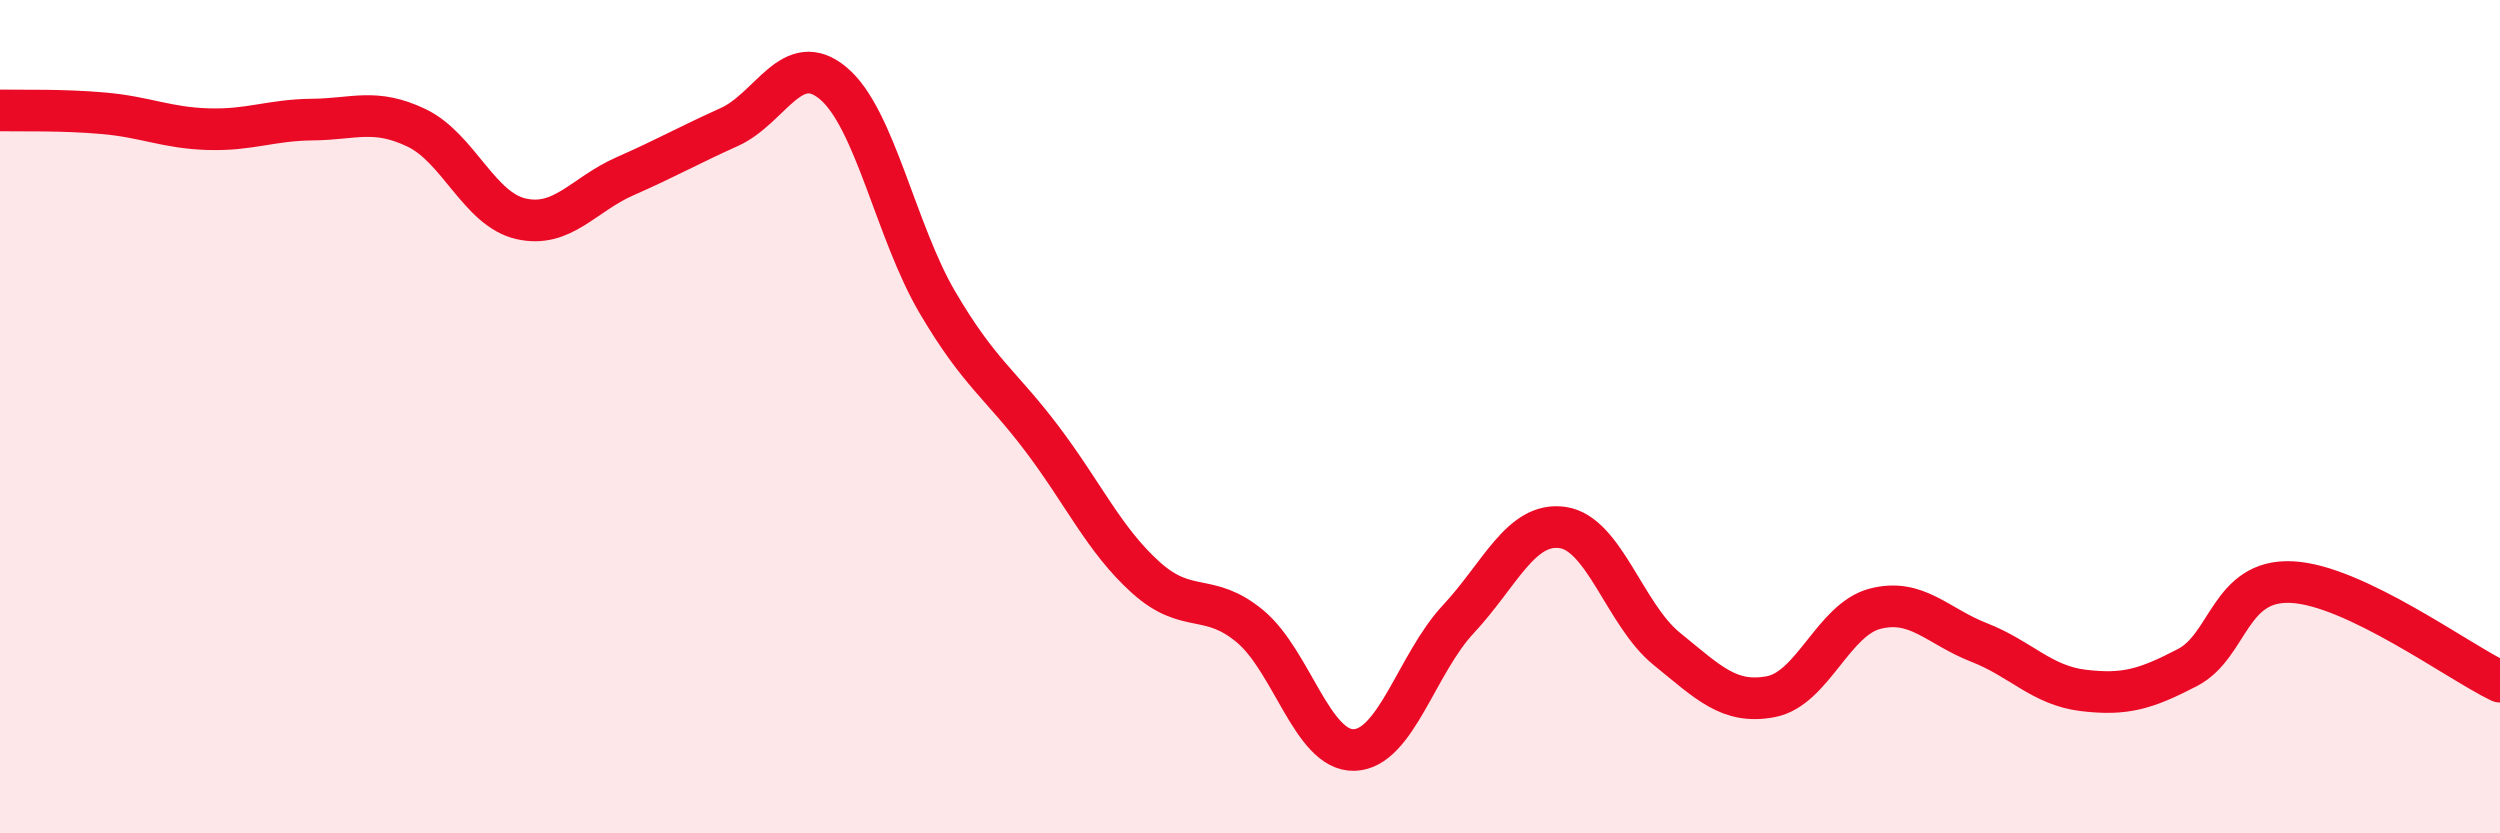
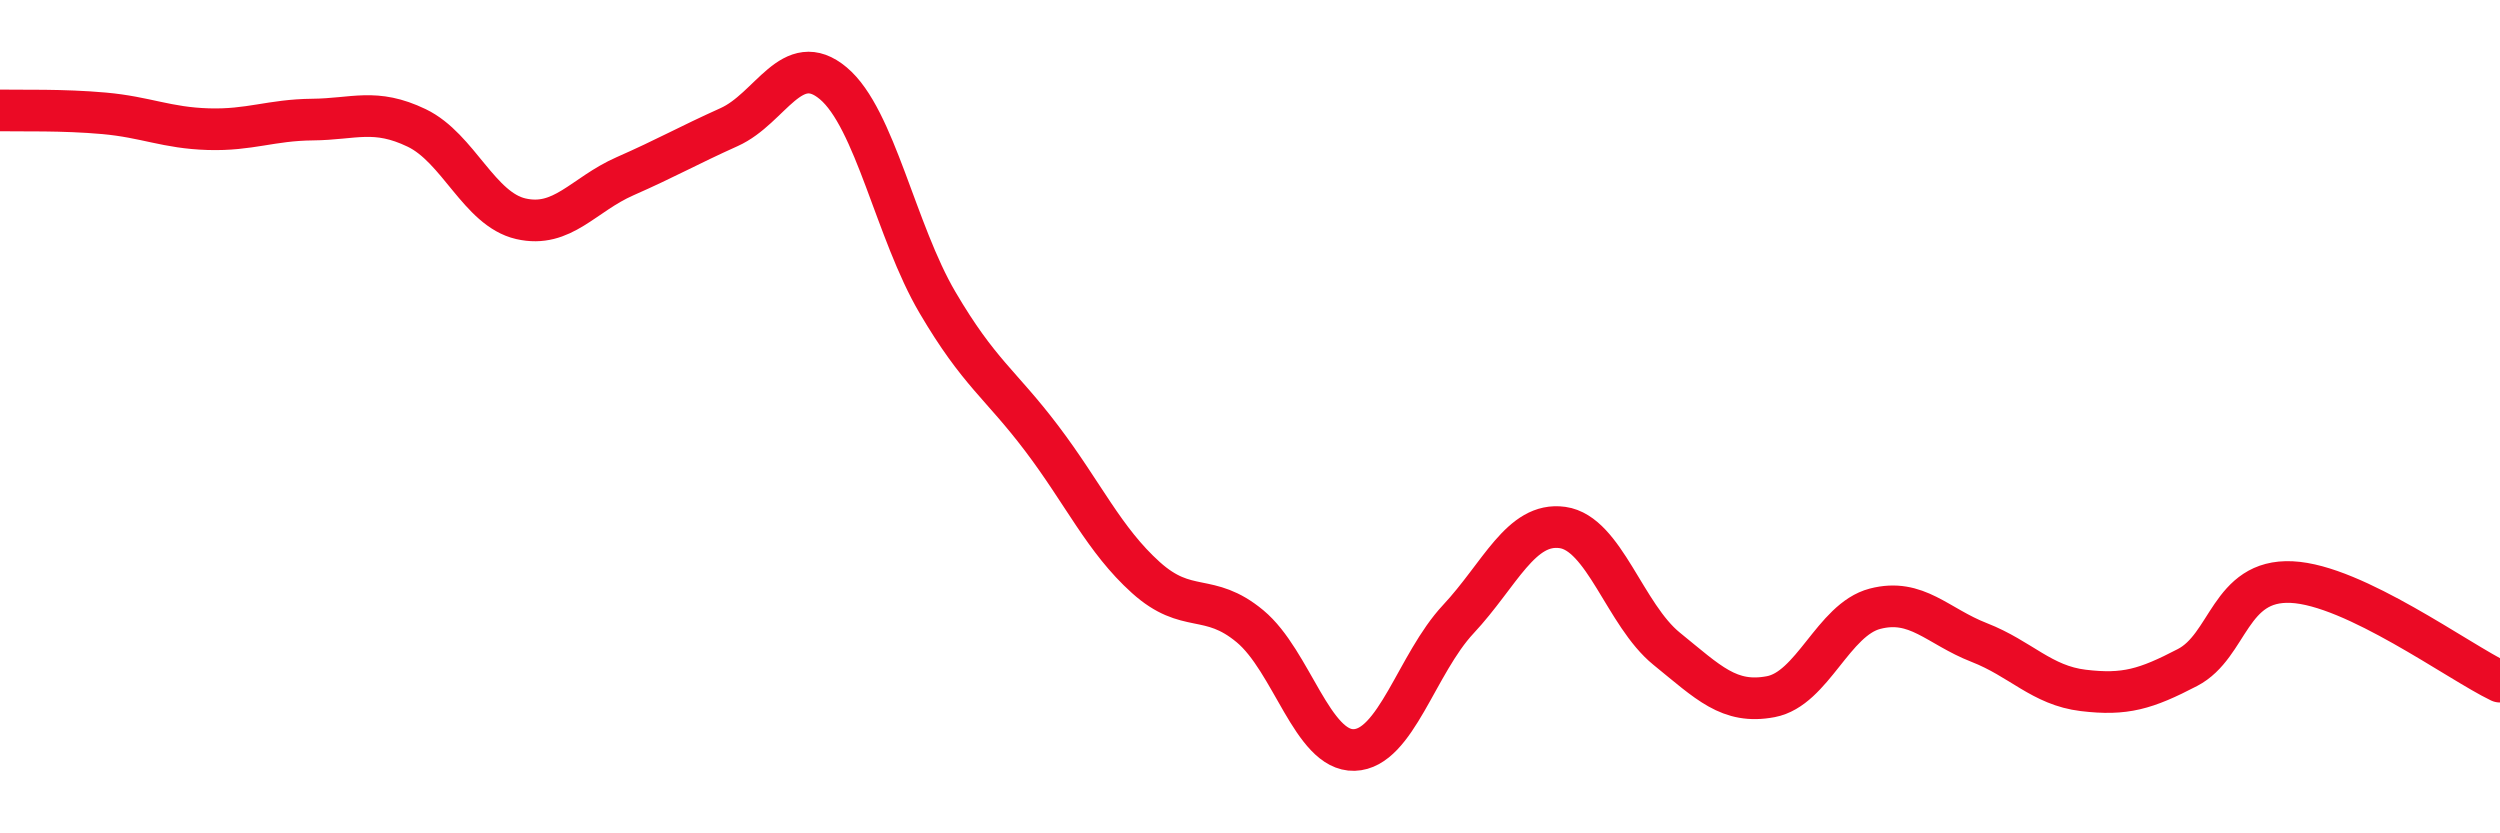
<svg xmlns="http://www.w3.org/2000/svg" width="60" height="20" viewBox="0 0 60 20">
-   <path d="M 0,2.65 C 0.5,2.66 1.5,2.63 2.5,2.72 C 3.5,2.81 4,3.07 5,3.1 C 6,3.13 6.5,2.88 7.5,2.87 C 8.5,2.86 9,2.59 10,3.07 C 11,3.55 11.5,5.02 12.5,5.25 C 13.5,5.48 14,4.67 15,4.23 C 16,3.79 16.5,3.5 17.5,3.05 C 18.5,2.6 19,1.16 20,2 C 21,2.84 21.5,5.56 22.5,7.26 C 23.5,8.96 24,9.2 25,10.52 C 26,11.84 26.5,12.96 27.5,13.86 C 28.5,14.76 29,14.2 30,15.03 C 31,15.86 31.5,18.03 32.5,18 C 33.5,17.97 34,15.93 35,14.86 C 36,13.79 36.5,12.52 37.5,12.66 C 38.5,12.8 39,14.76 40,15.57 C 41,16.38 41.5,16.91 42.5,16.72 C 43.5,16.53 44,14.87 45,14.61 C 46,14.35 46.5,15.03 47.5,15.42 C 48.5,15.81 49,16.45 50,16.57 C 51,16.69 51.5,16.54 52.5,16.02 C 53.5,15.5 53.5,13.9 55,13.97 C 56.5,14.04 59,15.88 60,16.36L60 20L0 20Z" fill="#EB0A25" opacity="0.1" stroke-linecap="round" stroke-linejoin="round" />
  <path d="M 0,2.65 C 0.5,2.66 1.5,2.63 2.5,2.72 C 3.5,2.81 4,3.07 5,3.1 C 6,3.13 6.5,2.88 7.5,2.87 C 8.5,2.86 9,2.59 10,3.07 C 11,3.55 11.5,5.02 12.5,5.25 C 13.5,5.48 14,4.67 15,4.23 C 16,3.79 16.5,3.5 17.5,3.05 C 18.5,2.6 19,1.16 20,2 C 21,2.84 21.5,5.56 22.5,7.26 C 23.5,8.96 24,9.2 25,10.52 C 26,11.84 26.5,12.96 27.5,13.86 C 28.5,14.76 29,14.2 30,15.03 C 31,15.86 31.5,18.03 32.5,18 C 33.5,17.97 34,15.93 35,14.86 C 36,13.79 36.5,12.52 37.5,12.66 C 38.5,12.8 39,14.76 40,15.57 C 41,16.38 41.5,16.91 42.5,16.72 C 43.5,16.53 44,14.87 45,14.61 C 46,14.35 46.5,15.03 47.5,15.42 C 48.5,15.81 49,16.45 50,16.57 C 51,16.69 51.5,16.54 52.5,16.02 C 53.5,15.5 53.5,13.9 55,13.97 C 56.5,14.04 59,15.88 60,16.36" stroke="#EB0A25" stroke-width="1" fill="none" stroke-linecap="round" stroke-linejoin="round" />
</svg>